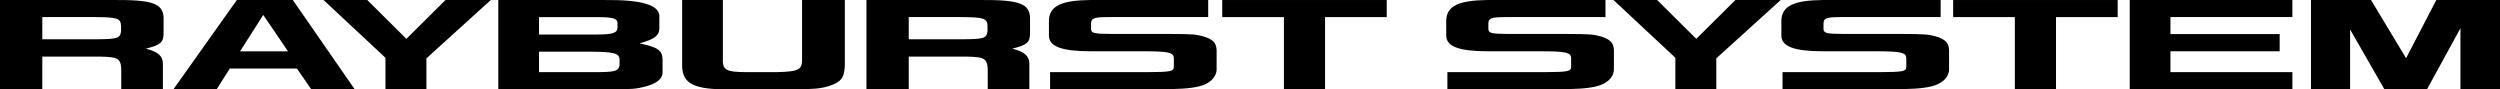
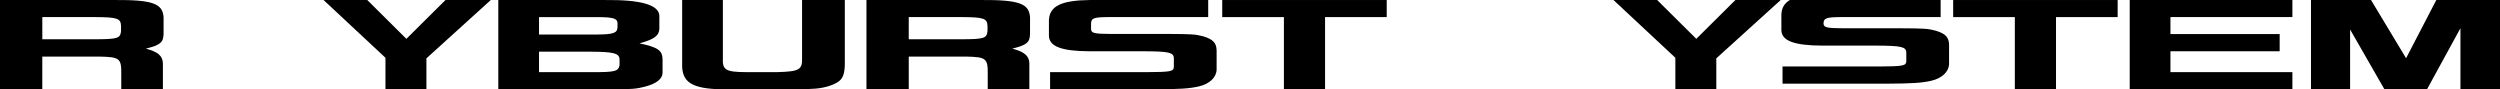
<svg xmlns="http://www.w3.org/2000/svg" width="698.692" height="24.969" viewBox="0 0 698.692 24.969">
  <g id="グループ_766" data-name="グループ 766" transform="translate(-248.446 -253.97)">
    <path id="パス_307" data-name="パス 307" d="M280.362,253.972c10.616-.063,13.546.942,13.8,4.808v4.648c-.063,2.4-.885,3.129-4.957,4.134,3.369.879,4.706,2.01,4.768,4.106v7.264H282.338v-4.226c.057-4.437-.445-4.8-6.047-4.922H260.267v9.148H248.446V253.972ZM274.9,264.948c6.419-.034,7.121-.246,7.372-2.221v-1.485c-.063-2.159-1.016-2.461-7.252-2.5h-14.75v6.2Z" transform="translate(0 0)" />
-     <path id="パス_308" data-name="パス 308" d="M274.669,253.97H290.31l17.3,24.961H295.467l-4.009-5.8H272.693l-3.677,5.8H256.932Zm14.3,14.351-6.927-10.182-6.487,10.182Z" transform="translate(39.974 0.002)" />
    <path id="パス_309" data-name="パス 309" d="M276.491,253.97l10.93,10.85,10.936-10.85h12.655l-17.988,16.3v8.663H281.579v-8.817l-17.3-16.144Z" transform="translate(74.596 0.004)" />
    <path id="パス_310" data-name="パス 310" d="M302.716,253.975c9.856-.1,14.813,1.3,15.127,4.254v3.74c-.057,1.947-1.456,3.009-5.465,4.077v.057c5.025,1.062,6.3,1.947,6.362,4.409v3.895c-.063,1.61-1.782,2.975-4.9,3.769-2.61.668-3.558.731-9.794.759H272.833V253.975Zm-2.033,9.634c4.192-.029,5.4-.423,5.465-1.947v-1.273c-.063-1.245-1.2-1.6-5.208-1.639H284.214v4.86Zm-1.525,10.525c6.293,0,7.184-.211,7.561-1.919v-1.7c-.063-1.645-1.65-2.067-7.943-2.1H284.214v5.716Z" transform="translate(114.876 0.003)" />
    <path id="パス_311" data-name="パス 311" d="M293.219,253.97v16.058c-.189,3.523.7,4.066,6.613,4.1h8.52c6.293-.183,7.121-.64,7-4.1V253.97H327.3v18.182c-.131,3.558-.954,4.711-4.454,5.87-2.41.725-4.129.879-9.919.908H292.9c-8.452-.183-11.25-2-11.061-7.264v-17.7Z" transform="translate(157.254 0.002)" />
    <path id="パス_312" data-name="パス 312" d="M322.767,253.972c10.616-.063,13.545.942,13.8,4.808v4.648c-.063,2.4-.885,3.129-4.957,4.134,3.369.879,4.705,2.01,4.768,4.106v7.264H324.743v-4.226c.057-4.437-.445-4.8-6.047-4.922H302.672v9.148H290.851V253.972ZM317.3,264.948c6.419-.034,7.121-.246,7.378-2.221v-1.485c-.069-2.159-1.022-2.461-7.258-2.5h-14.75v6.2Z" transform="translate(199.75 0)" />
    <path id="パス_313" data-name="パス 313" d="M344.29,258.744H316.251c-3.946.034-4.643.3-4.7,1.765v1.582c.057,1.154.822,1.336,5.659,1.365h16.212c6.23.029,7.372.091,9.474.668,2.73.822,3.678,1.8,3.746,3.895v5.408c-.069,2.193-1.97,3.986-4.957,4.688-2.6.605-5.4.788-12.335.817H300.1v-4.8h26.834c6.927-.034,7.692-.183,7.755-1.485v-2.438c-.063-1.582-1.4-1.884-8.331-1.913h-15.2c-7.818-.034-11.313-1.342-11.381-4.317v-4.409c.194-3.923,3.438-5.505,11.512-5.6h33Z" transform="translate(241.82 0.002)" />
    <path id="パス_314" data-name="パス 314" d="M308.263,253.97h45.97v4.774H337v20.187H325.5V258.745H308.263Z" transform="translate(281.769 0.004)" />
-     <path id="パス_315" data-name="パス 315" d="M363.728,258.744H335.7c-3.946.034-4.643.3-4.705,1.765v1.582c.063,1.154.822,1.336,5.659,1.365h16.212c6.23.029,7.372.091,9.474.668,2.73.822,3.683,1.8,3.746,3.895v5.408c-.063,2.193-1.97,3.986-4.957,4.688-2.6.605-5.4.788-12.335.817H319.546v-4.8h26.828c6.927-.034,7.692-.183,7.755-1.485v-2.438c-.063-1.582-1.4-1.884-8.326-1.913h-15.2c-7.823-.034-11.318-1.342-11.381-4.317v-4.409c.188-3.923,3.438-5.505,11.507-5.6h33Z" transform="translate(333.412 0.002)" />
    <path id="パス_316" data-name="パス 316" d="M339.619,253.97l10.936,10.85,10.936-10.85h12.655l-17.994,16.3v8.663H344.707v-8.817l-17.3-16.144Z" transform="translate(371.963 0.004)" />
-     <path id="パス_317" data-name="パス 317" d="M380.136,258.744H352.1c-3.946.034-4.643.3-4.7,1.765v1.582c.057,1.154.822,1.336,5.659,1.365h16.207c6.236.029,7.378.091,9.479.668,2.724.822,3.678,1.8,3.746,3.895v5.408c-.069,2.193-1.97,3.986-4.957,4.688-2.61.605-5.4.788-12.335.817H335.948v-4.8h26.834c6.927-.034,7.692-.183,7.755-1.485v-2.438c-.063-1.582-1.4-1.884-8.332-1.913h-15.2c-7.818-.034-11.312-1.342-11.381-4.317v-4.409c.194-3.923,3.438-5.505,11.512-5.6h33Z" transform="translate(410.674 0.002)" />
+     <path id="パス_317" data-name="パス 317" d="M380.136,258.744H352.1c-3.946.034-4.643.3-4.7,1.765c.057,1.154.822,1.336,5.659,1.365h16.207c6.236.029,7.378.091,9.479.668,2.724.822,3.678,1.8,3.746,3.895v5.408c-.069,2.193-1.97,3.986-4.957,4.688-2.61.605-5.4.788-12.335.817H335.948v-4.8h26.834c6.927-.034,7.692-.183,7.755-1.485v-2.438c-.063-1.582-1.4-1.884-8.332-1.913h-15.2c-7.818-.034-11.312-1.342-11.381-4.317v-4.409c.194-3.923,3.438-5.505,11.512-5.6h33Z" transform="translate(410.674 0.002)" />
    <path id="パス_318" data-name="パス 318" d="M344.035,253.97h45.97v4.774H372.776v20.187H361.269V258.745H344.035Z" transform="translate(450.277 0.004)" />
    <path id="パス_319" data-name="パス 319" d="M398.137,253.97v4.774H364.057v4.74H394.58v4.808H364.057v5.836h34.081v4.8H352.676V253.97Z" transform="translate(490.978 0.004)" />
    <path id="パス_320" data-name="パス 320" d="M378.33,253.97l9.794,16.27,8.451-16.27h17.8v24.961H403.319V261.845l-9.348,17.086H382.081l-9.6-16.726v16.726H361.546V253.97Z" transform="translate(532.764 0.004)" />
  </g>
</svg>